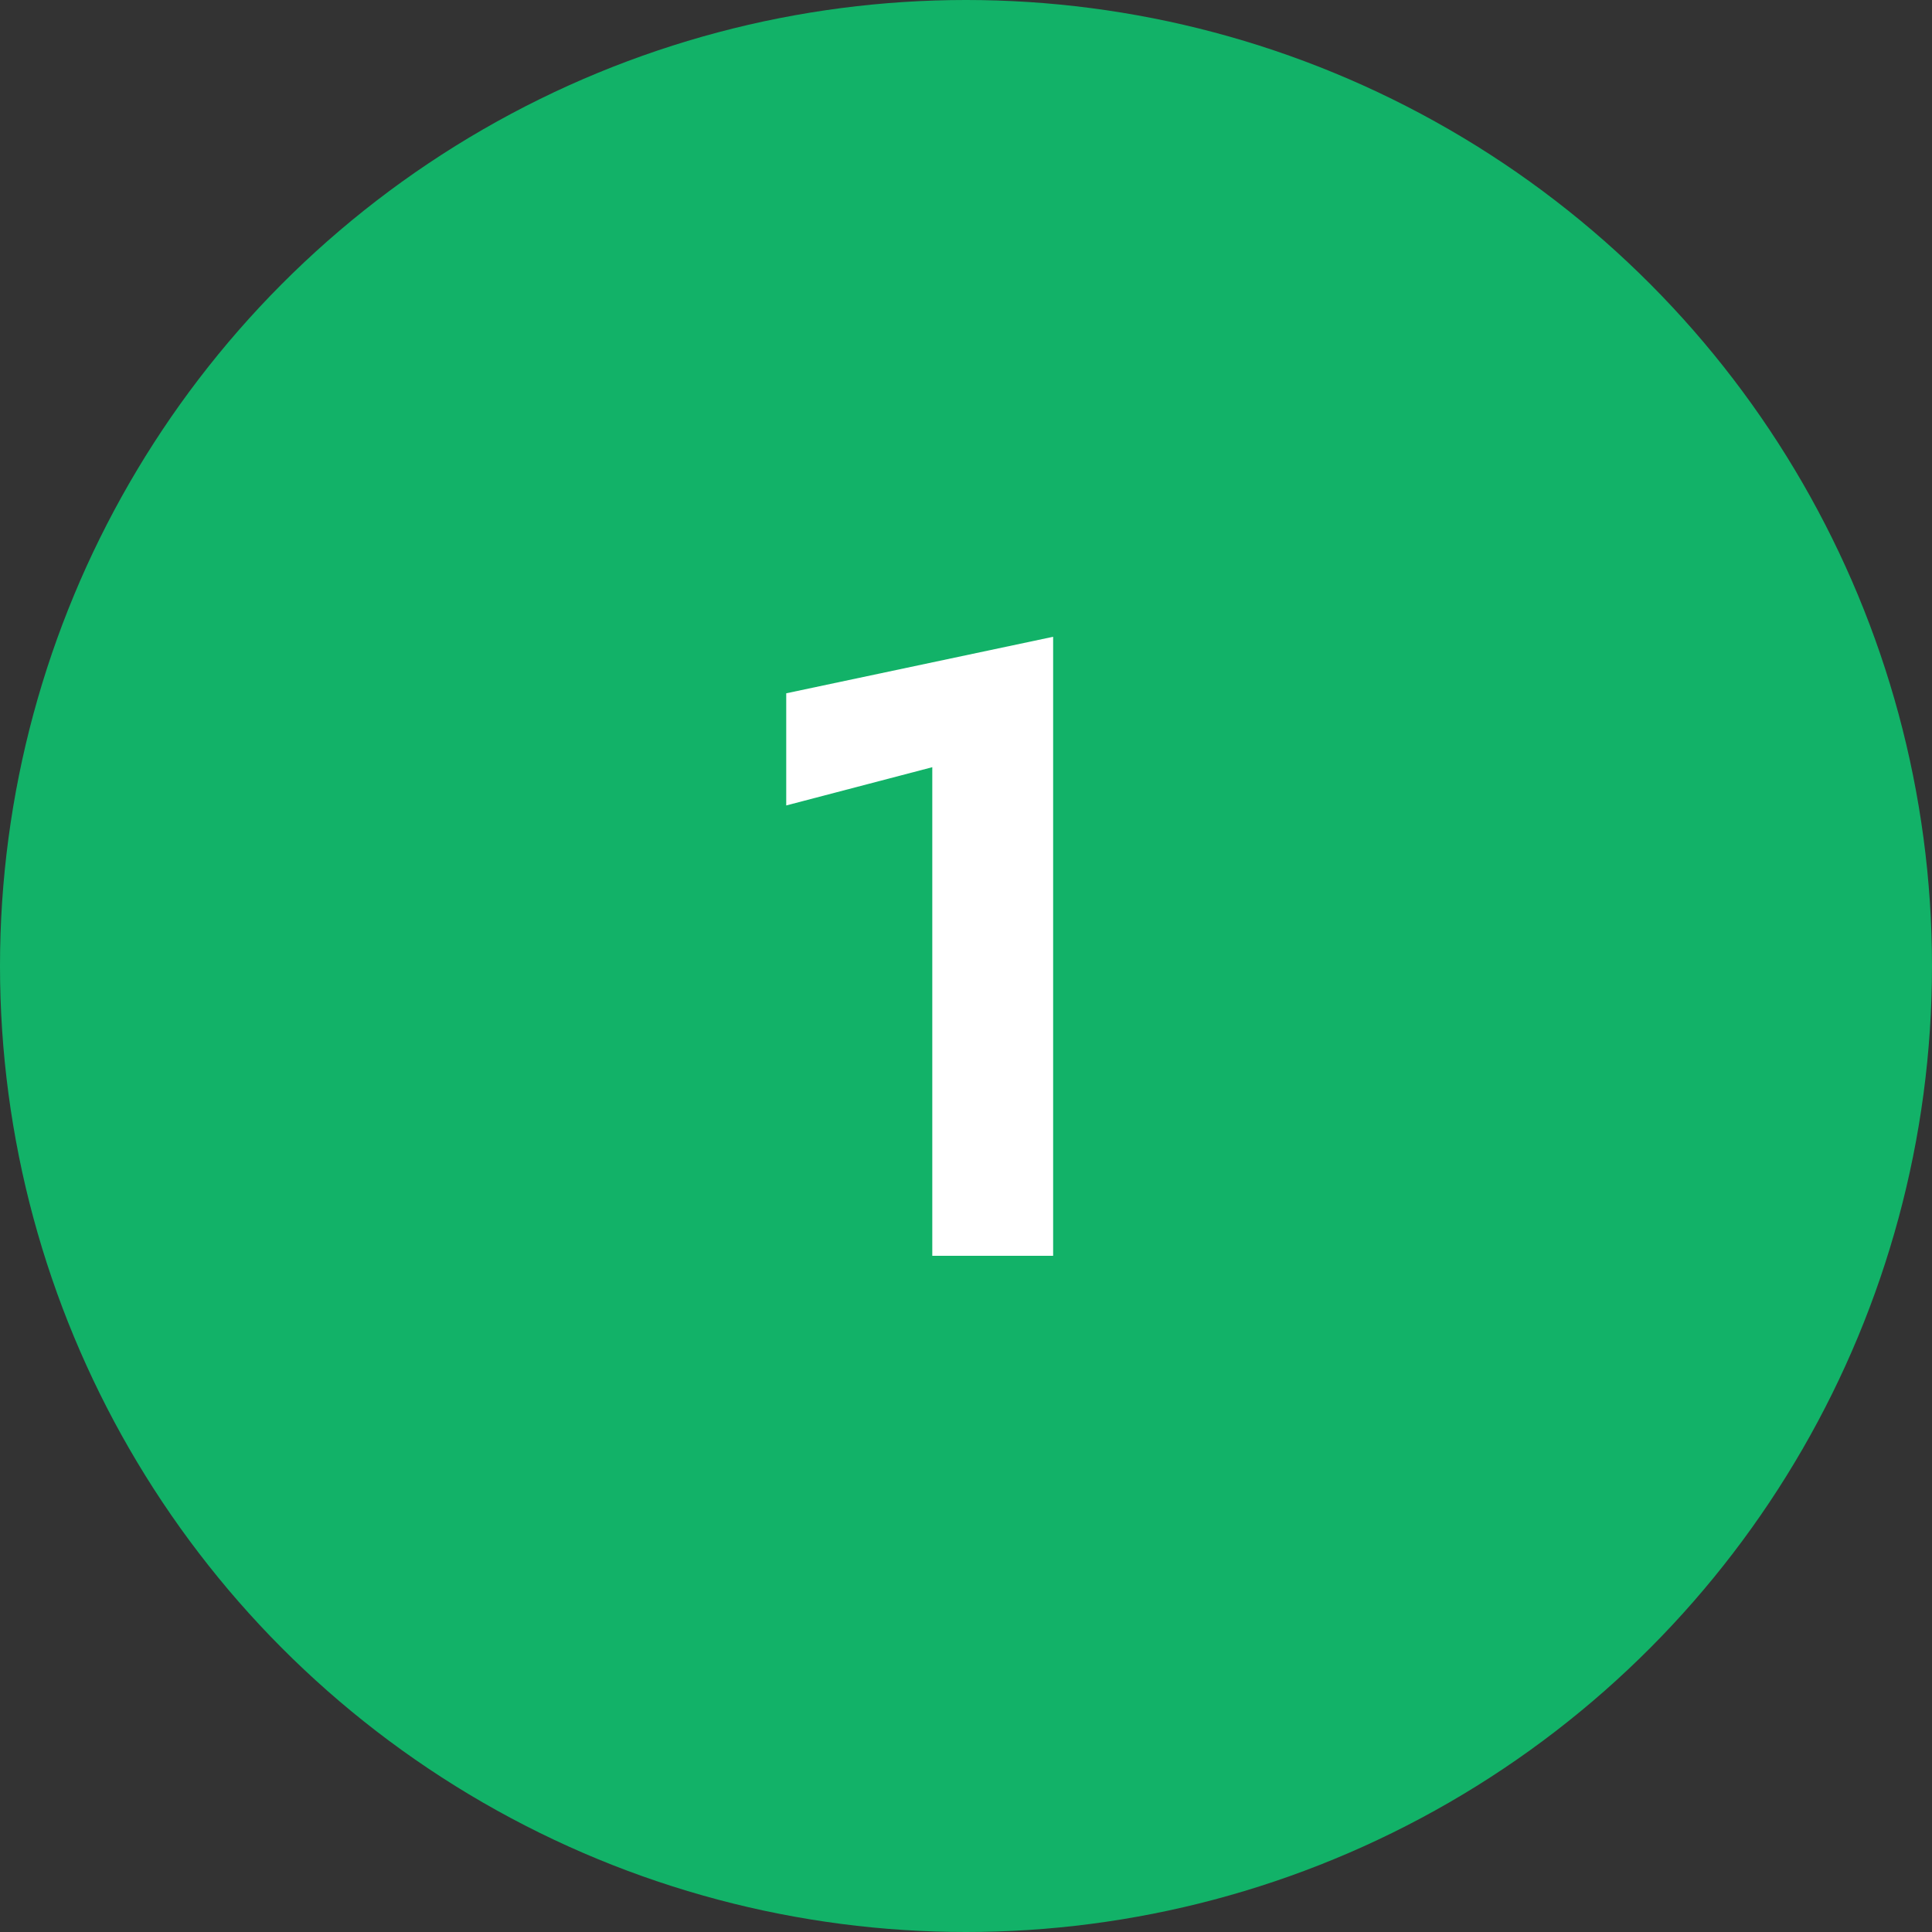
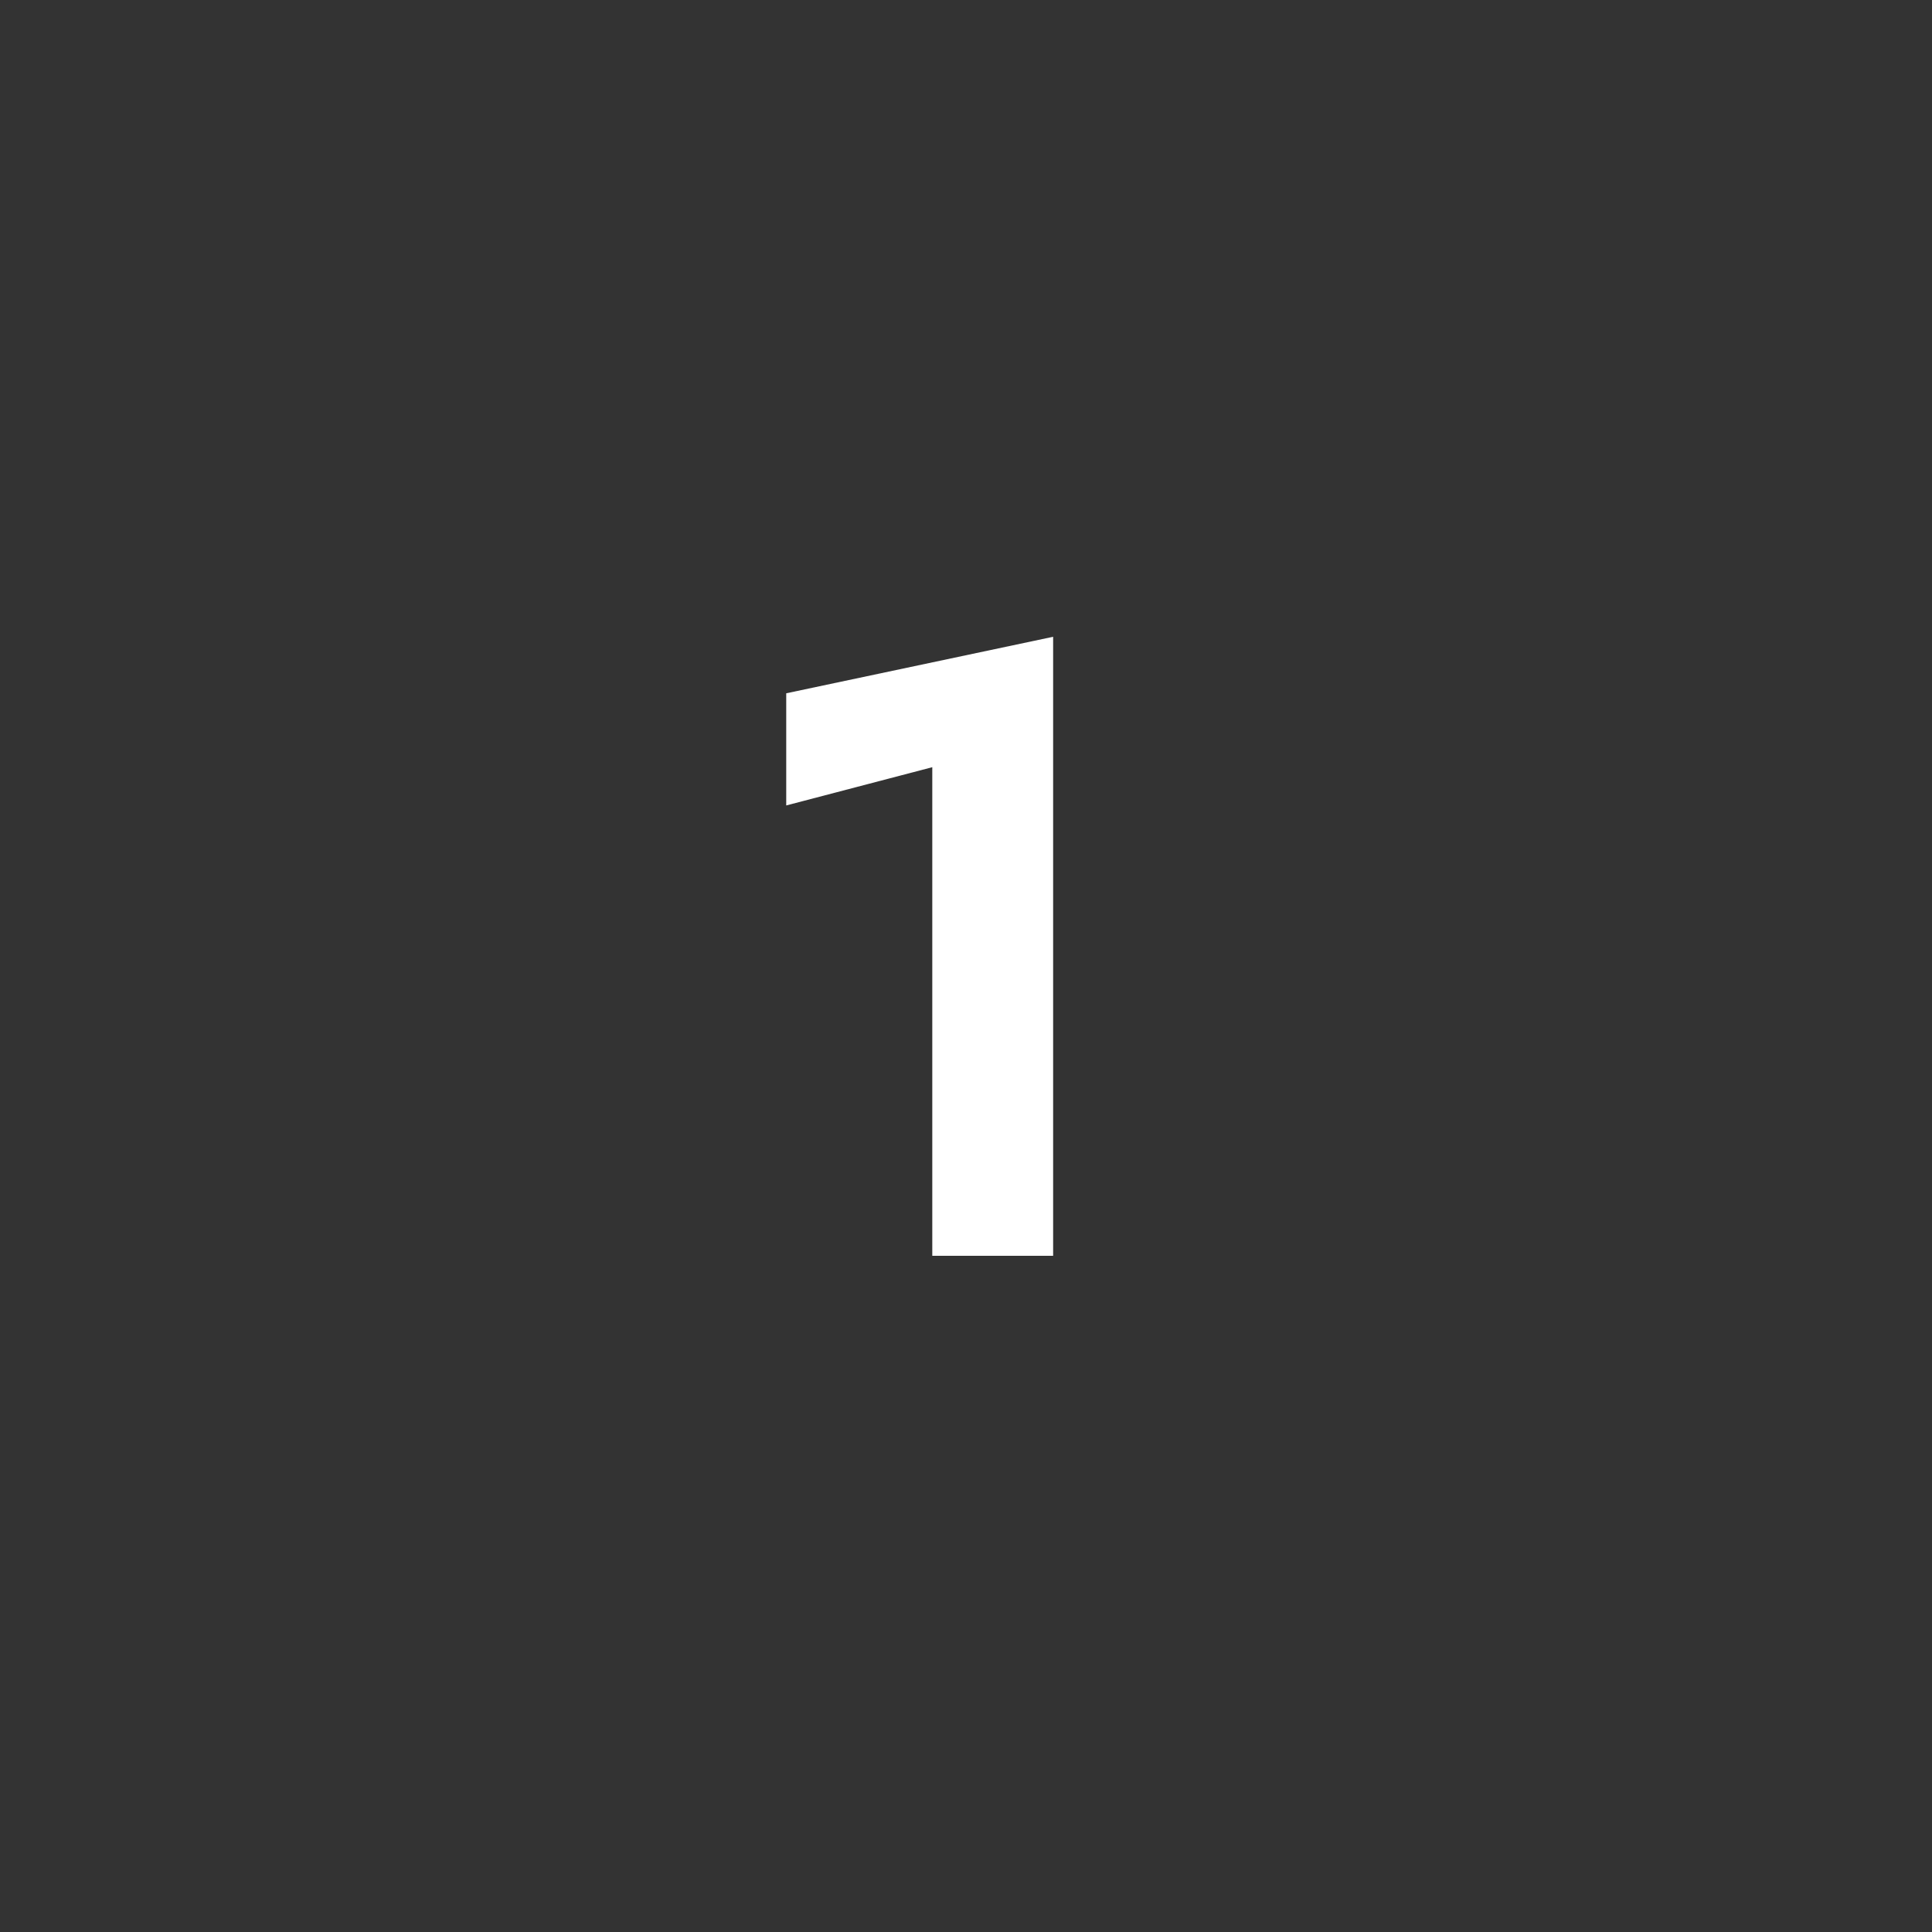
<svg xmlns="http://www.w3.org/2000/svg" width="40" height="40" viewBox="0 0 40 40" fill="none">
  <rect x="0" y="0" width="40" height="40" fill="#333333" stroke="none" />
-   <circle cx="20" cy="20" r="20" fill="#12B268" />
-   <path d="M16.278 16.676V14.354L21.804 13.184V26H19.302V15.884L16.278 16.676Z" fill="white" />
+   <path d="M16.278 16.676V14.354L21.804 13.184V26H19.302V15.884L16.278 16.676" fill="white" />
</svg>